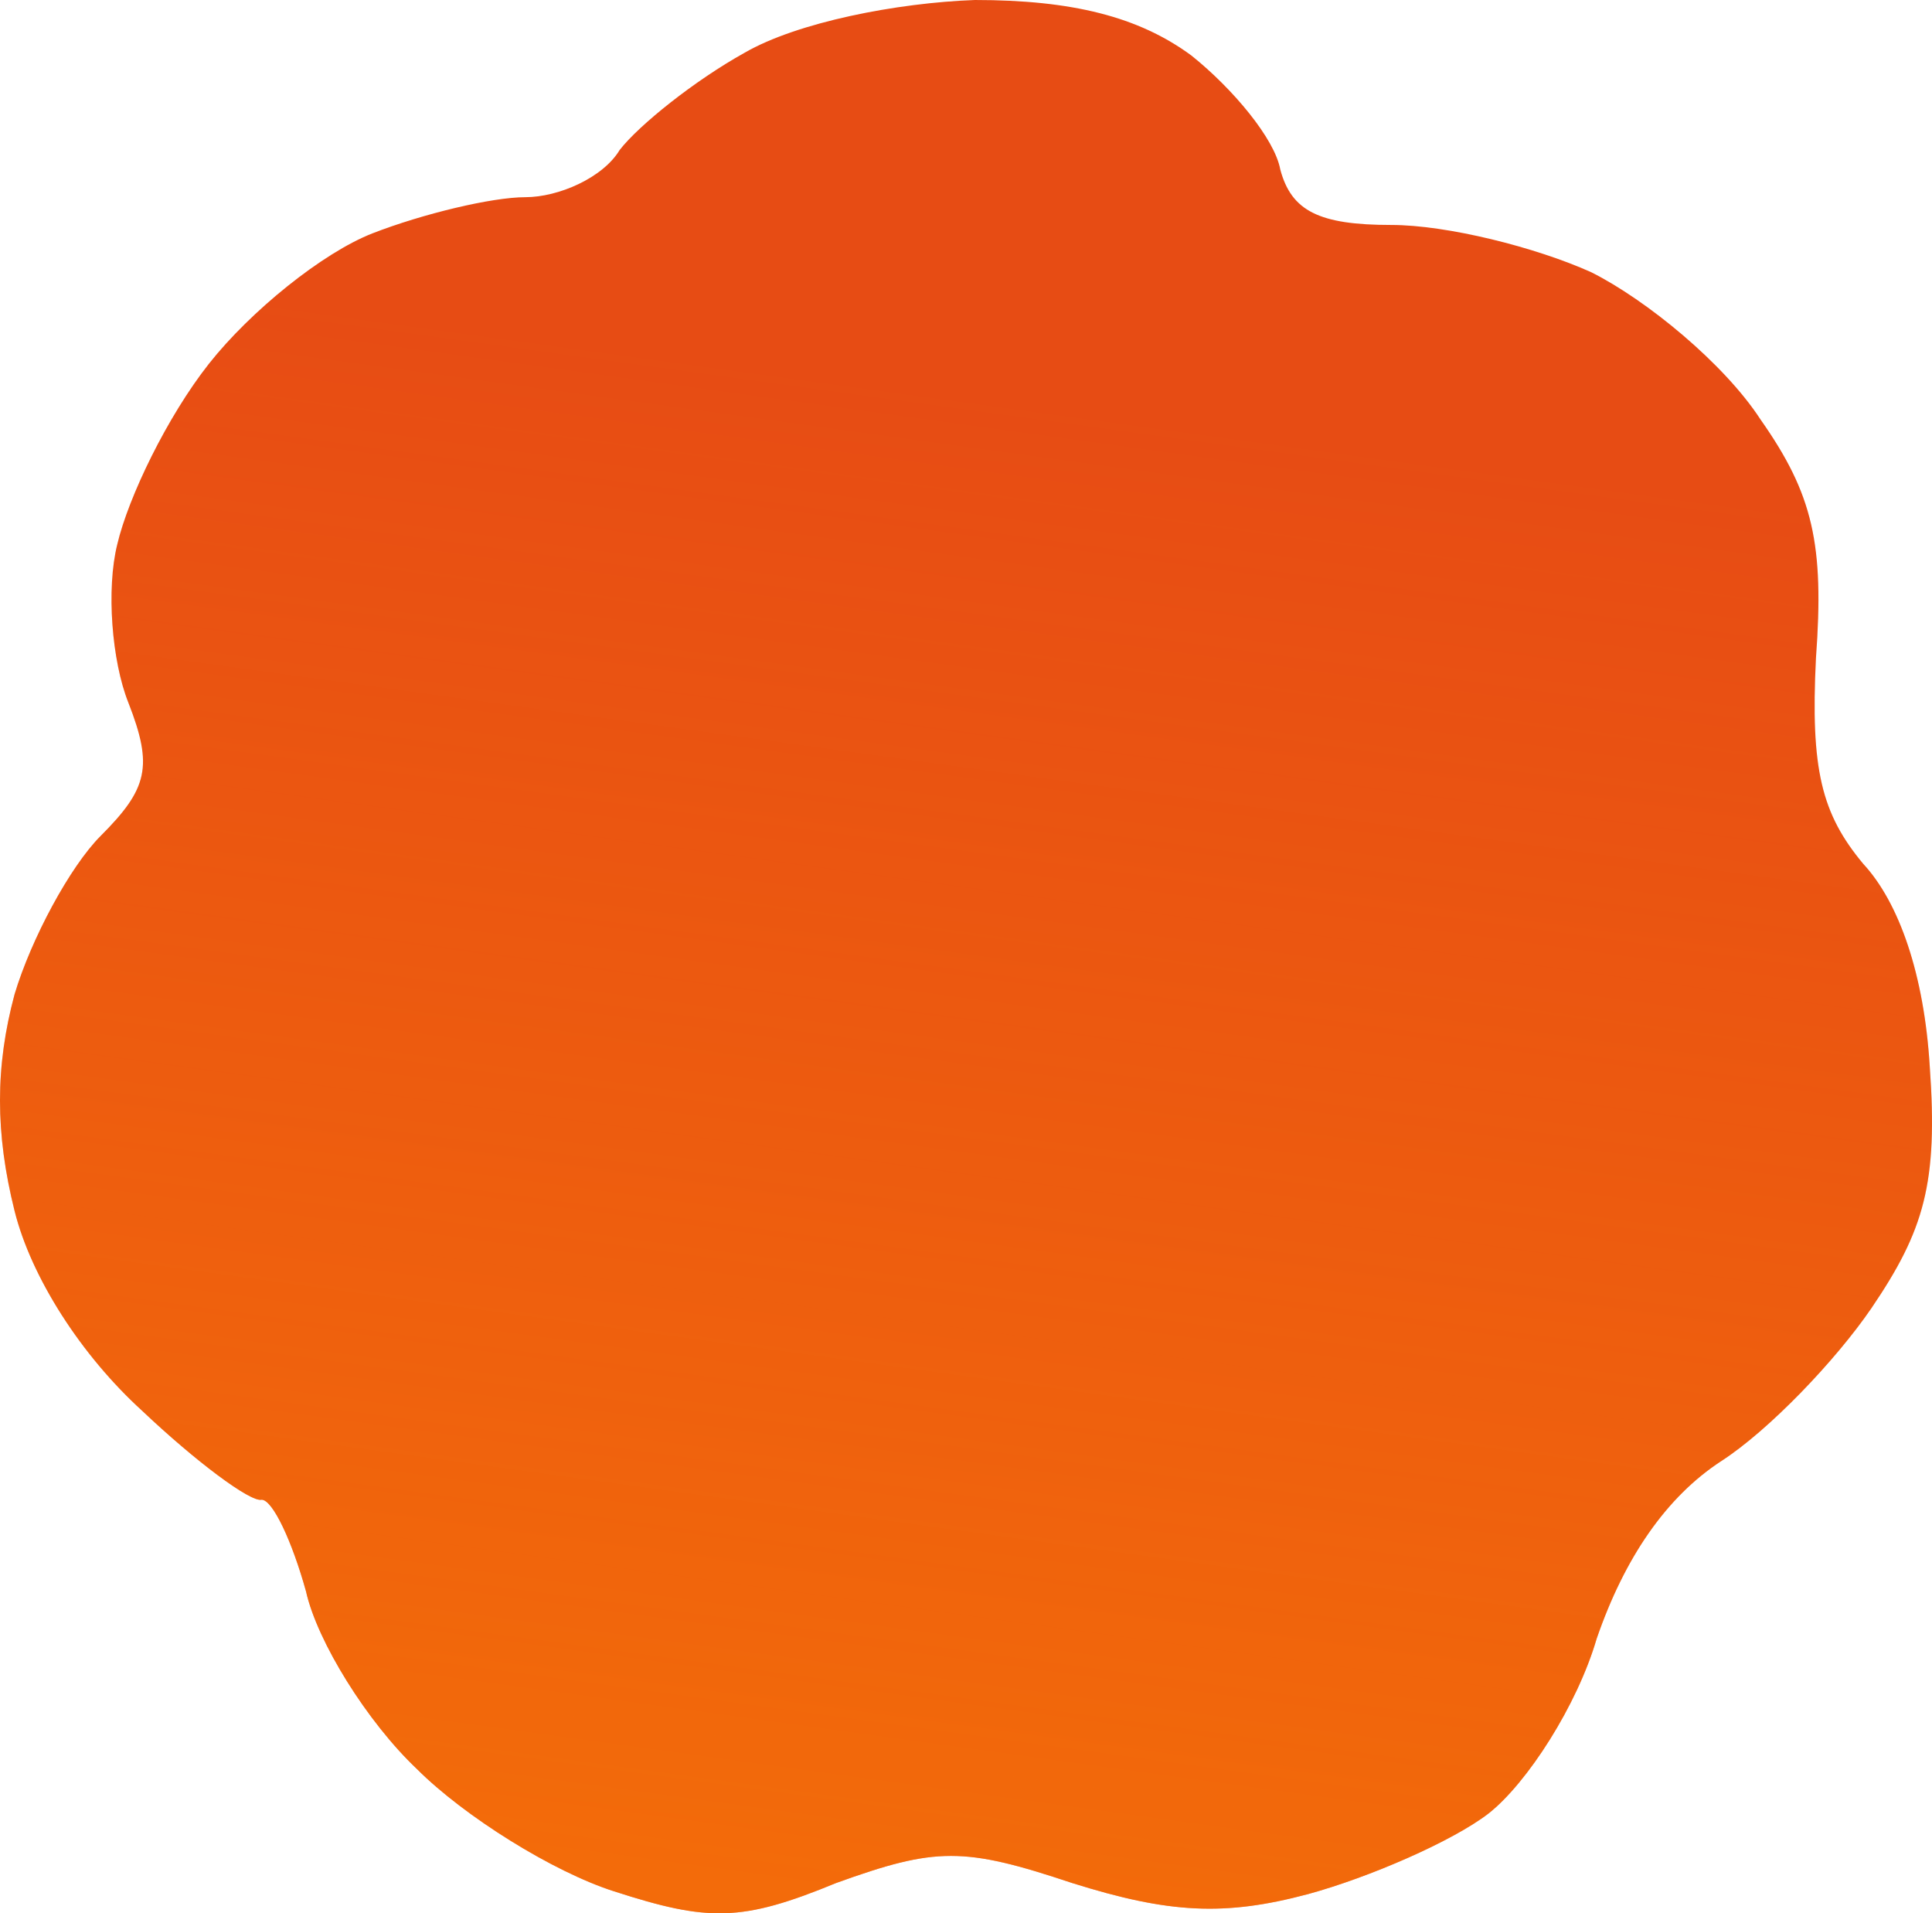
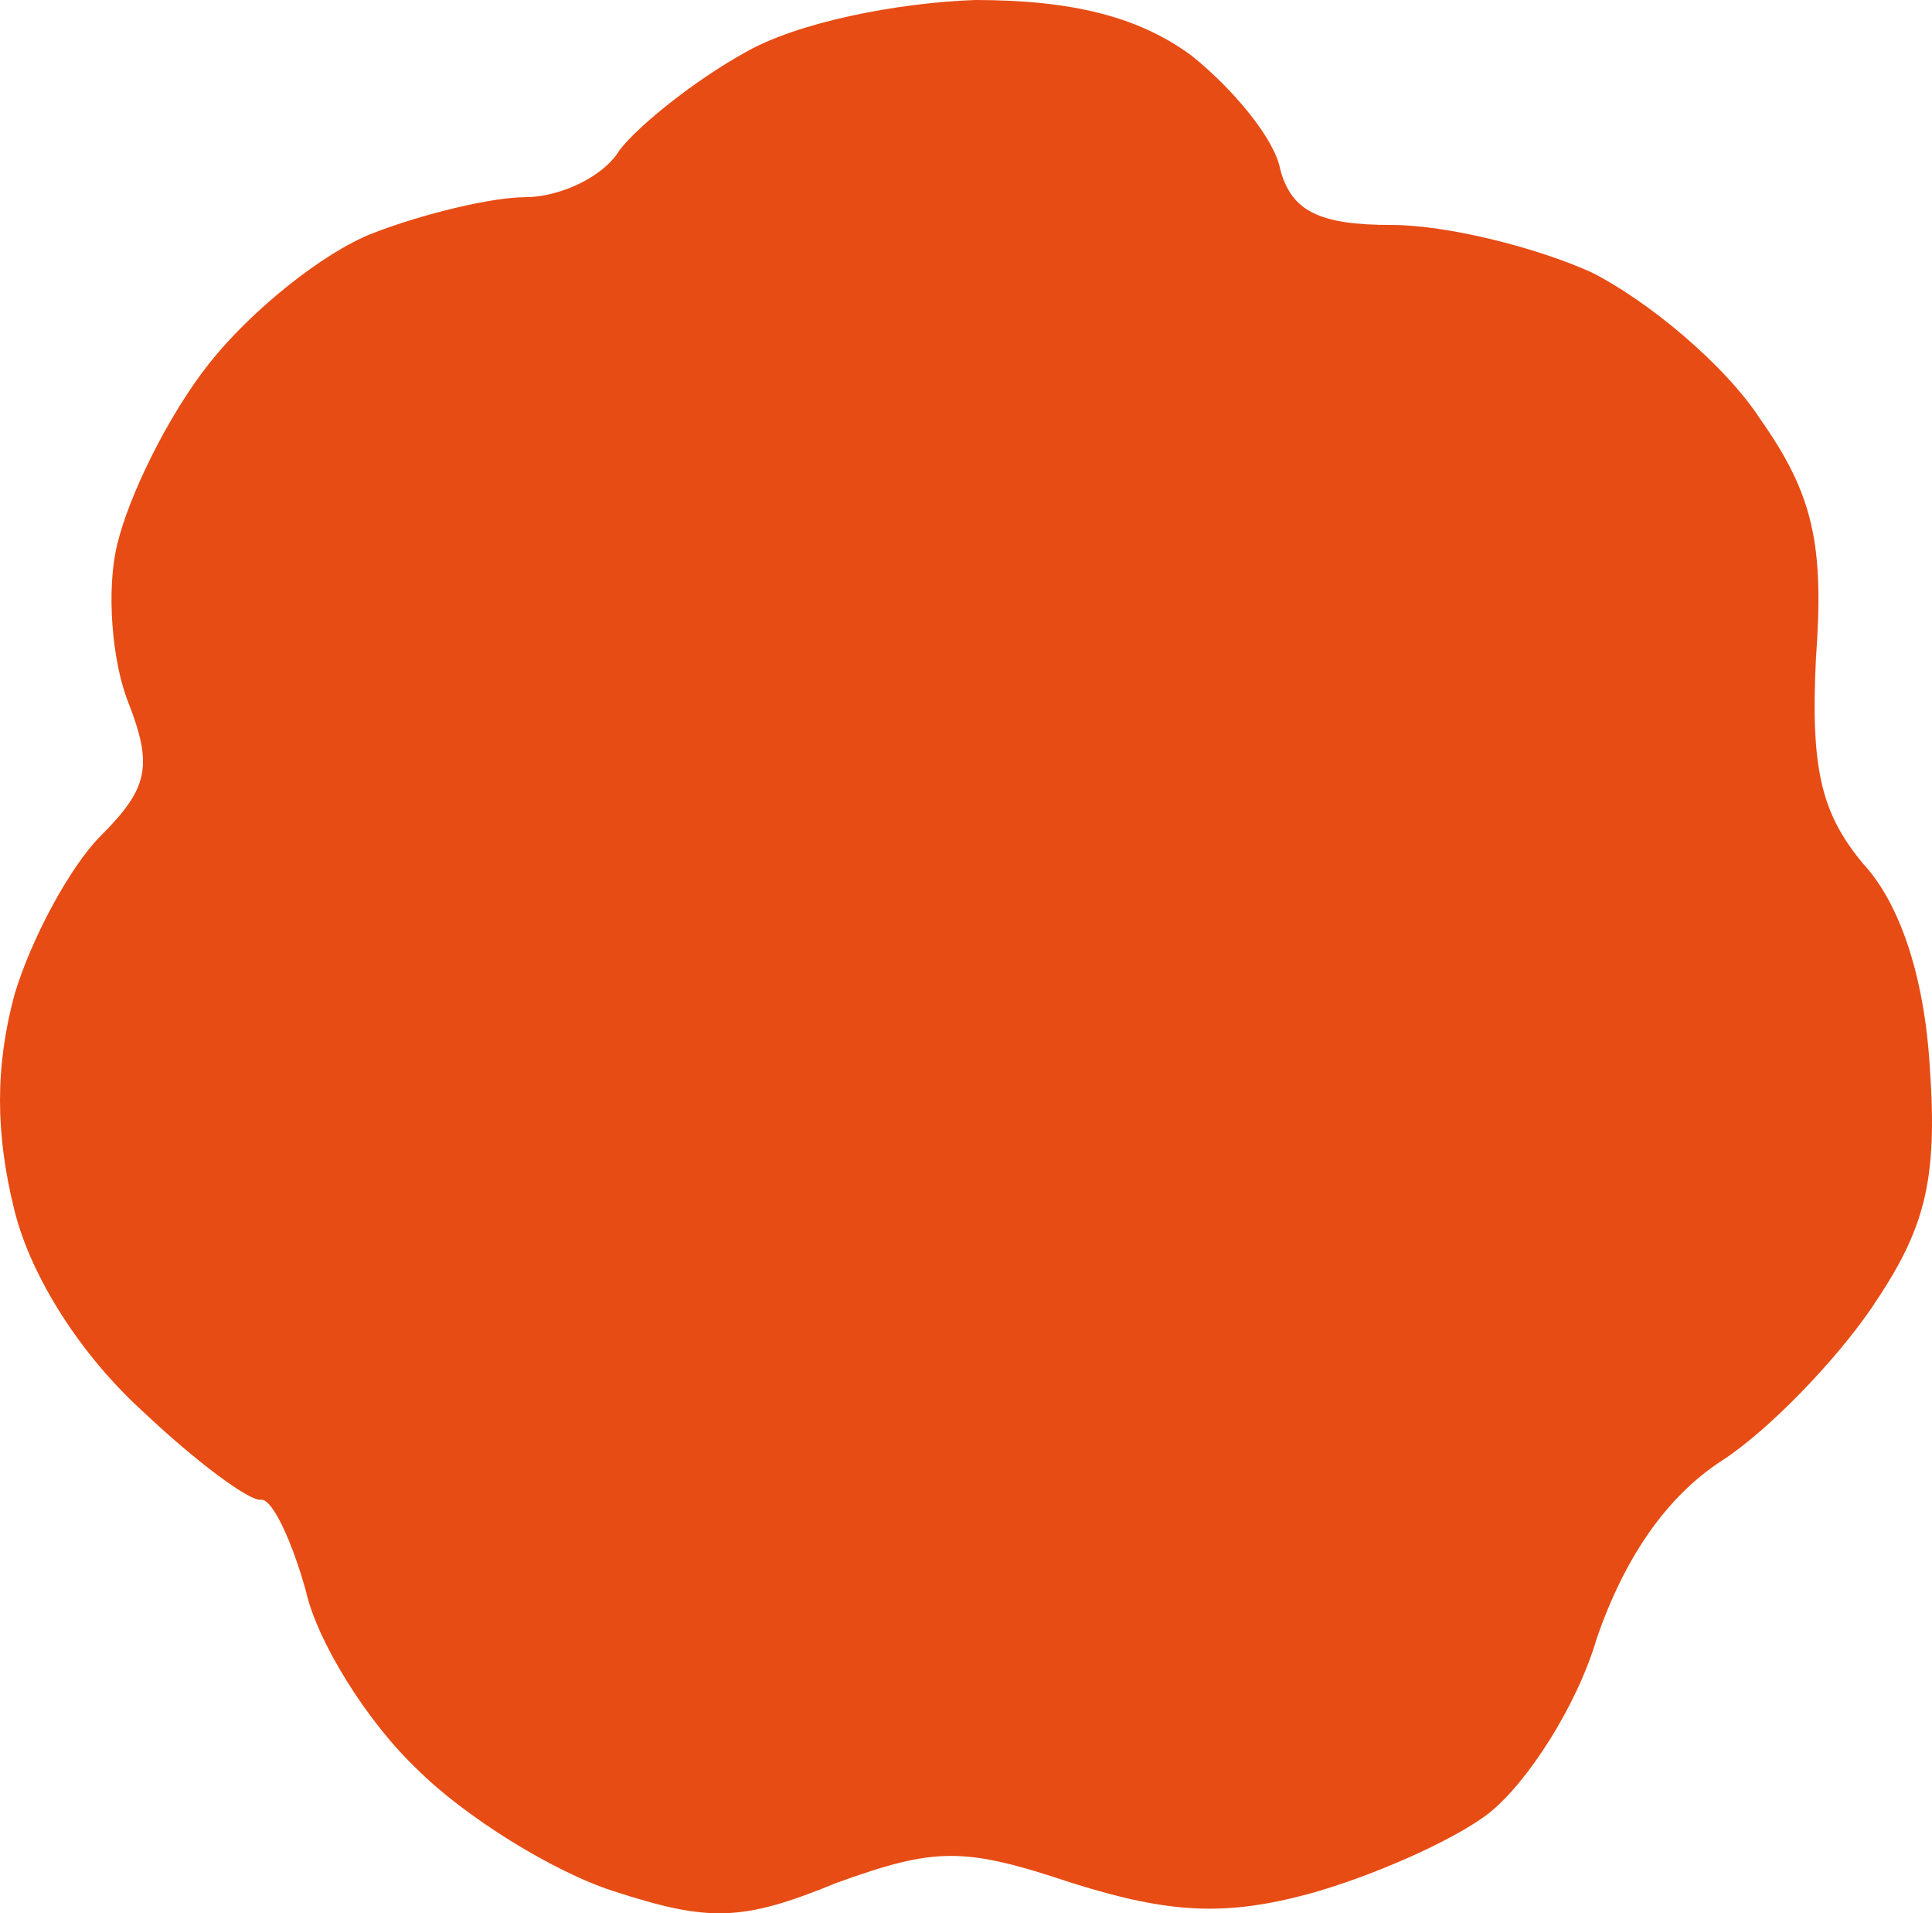
<svg xmlns="http://www.w3.org/2000/svg" width="711" height="704" viewBox="0 0 711 704" fill="none">
  <path d="M228.043 55.183C235.193 45.986 255.622 29.635 274.009 19.416C293.416 8.175 330.189 1.022 358.79 0C394.542 0 419.057 6.132 438.465 20.438C453.787 32.701 469.109 51.096 471.152 62.336C475.238 77.665 485.452 82.775 512.01 82.775C532.44 82.775 565.126 90.95 585.556 100.147C605.985 110.366 634.586 133.87 647.866 154.308C667.273 181.899 671.359 200.294 668.295 242.192C666.252 283.068 670.338 299.419 685.66 317.813C698.939 332.12 708.132 358.689 710.175 392.412C713.239 435.332 708.132 452.704 688.724 481.318C675.445 500.734 650.93 526.282 633.565 537.523C613.135 550.807 597.813 573.289 587.599 602.924C580.449 627.45 562.062 656.063 547.762 667.304C534.483 677.523 503.839 690.808 481.366 696.94C450.722 705.115 430.293 704.093 394.542 692.852C354.705 679.567 344.49 679.567 307.717 692.852C272.987 707.159 260.729 707.159 226 695.918C203.527 688.765 170.84 668.326 153.475 650.954C135.089 633.581 116.703 603.946 112.617 585.552C107.509 567.158 100.359 551.829 96.273 551.829C92.188 552.851 71.758 537.522 52.35 519.128C29.878 498.69 11.492 470.077 5.363 445.551C-1.788 416.938 -1.788 392.412 5.363 365.842C11.492 345.404 25.792 318.835 37.028 307.594C54.393 290.221 56.436 282.046 47.243 258.542C41.114 243.214 39.071 216.644 43.157 200.294C47.243 182.921 61.543 153.286 76.865 133.87C92.187 114.454 118.746 92.993 137.132 85.84C155.518 78.687 181.055 72.555 193.313 72.555C205.57 72.555 221.914 65.402 228.043 55.183Z" fill="#E74C14" />
-   <path d="M228.043 55.183C235.193 45.986 255.622 29.635 274.009 19.416C293.416 8.175 330.189 1.022 358.79 0C394.542 0 419.057 6.132 438.465 20.438C453.787 32.701 469.109 51.096 471.152 62.336C475.238 77.665 485.452 82.775 512.01 82.775C532.44 82.775 565.126 90.95 585.556 100.147C605.985 110.366 634.586 133.87 647.866 154.308C667.273 181.899 671.359 200.294 668.295 242.192C666.252 283.068 670.338 299.419 685.66 317.813C698.939 332.12 708.132 358.689 710.175 392.412C713.239 435.332 708.132 452.704 688.724 481.318C675.445 500.734 650.93 526.282 633.565 537.523C613.135 550.807 597.813 573.289 587.599 602.924C580.449 627.45 562.062 656.063 547.762 667.304C534.483 677.523 503.839 690.808 481.366 696.94C450.722 705.115 430.293 704.093 394.542 692.852C354.705 679.567 344.49 679.567 307.717 692.852C272.987 707.159 260.729 707.159 226 695.918C203.527 688.765 170.84 668.326 153.475 650.954C135.089 633.581 116.703 603.946 112.617 585.552C107.509 567.158 100.359 551.829 96.273 551.829C92.188 552.851 71.758 537.522 52.35 519.128C29.878 498.69 11.492 470.077 5.363 445.551C-1.788 416.938 -1.788 392.412 5.363 365.842C11.492 345.404 25.792 318.835 37.028 307.594C54.393 290.221 56.436 282.046 47.243 258.542C41.114 243.214 39.071 216.644 43.157 200.294C47.243 182.921 61.543 153.286 76.865 133.87C92.187 114.454 118.746 92.993 137.132 85.84C155.518 78.687 181.055 72.555 193.313 72.555C205.57 72.555 221.914 65.402 228.043 55.183Z" fill="url(#paint0_linear_151_57)" fill-opacity="0.5" />
  <defs>
    <linearGradient id="paint0_linear_151_57" x1="486" y1="162" x2="410.722" y2="711.564" gradientUnits="userSpaceOnUse">
      <stop stop-color="#FF8A00" stop-opacity="0" />
      <stop offset="1" stop-color="#FF8A00" />
    </linearGradient>
  </defs>
</svg>